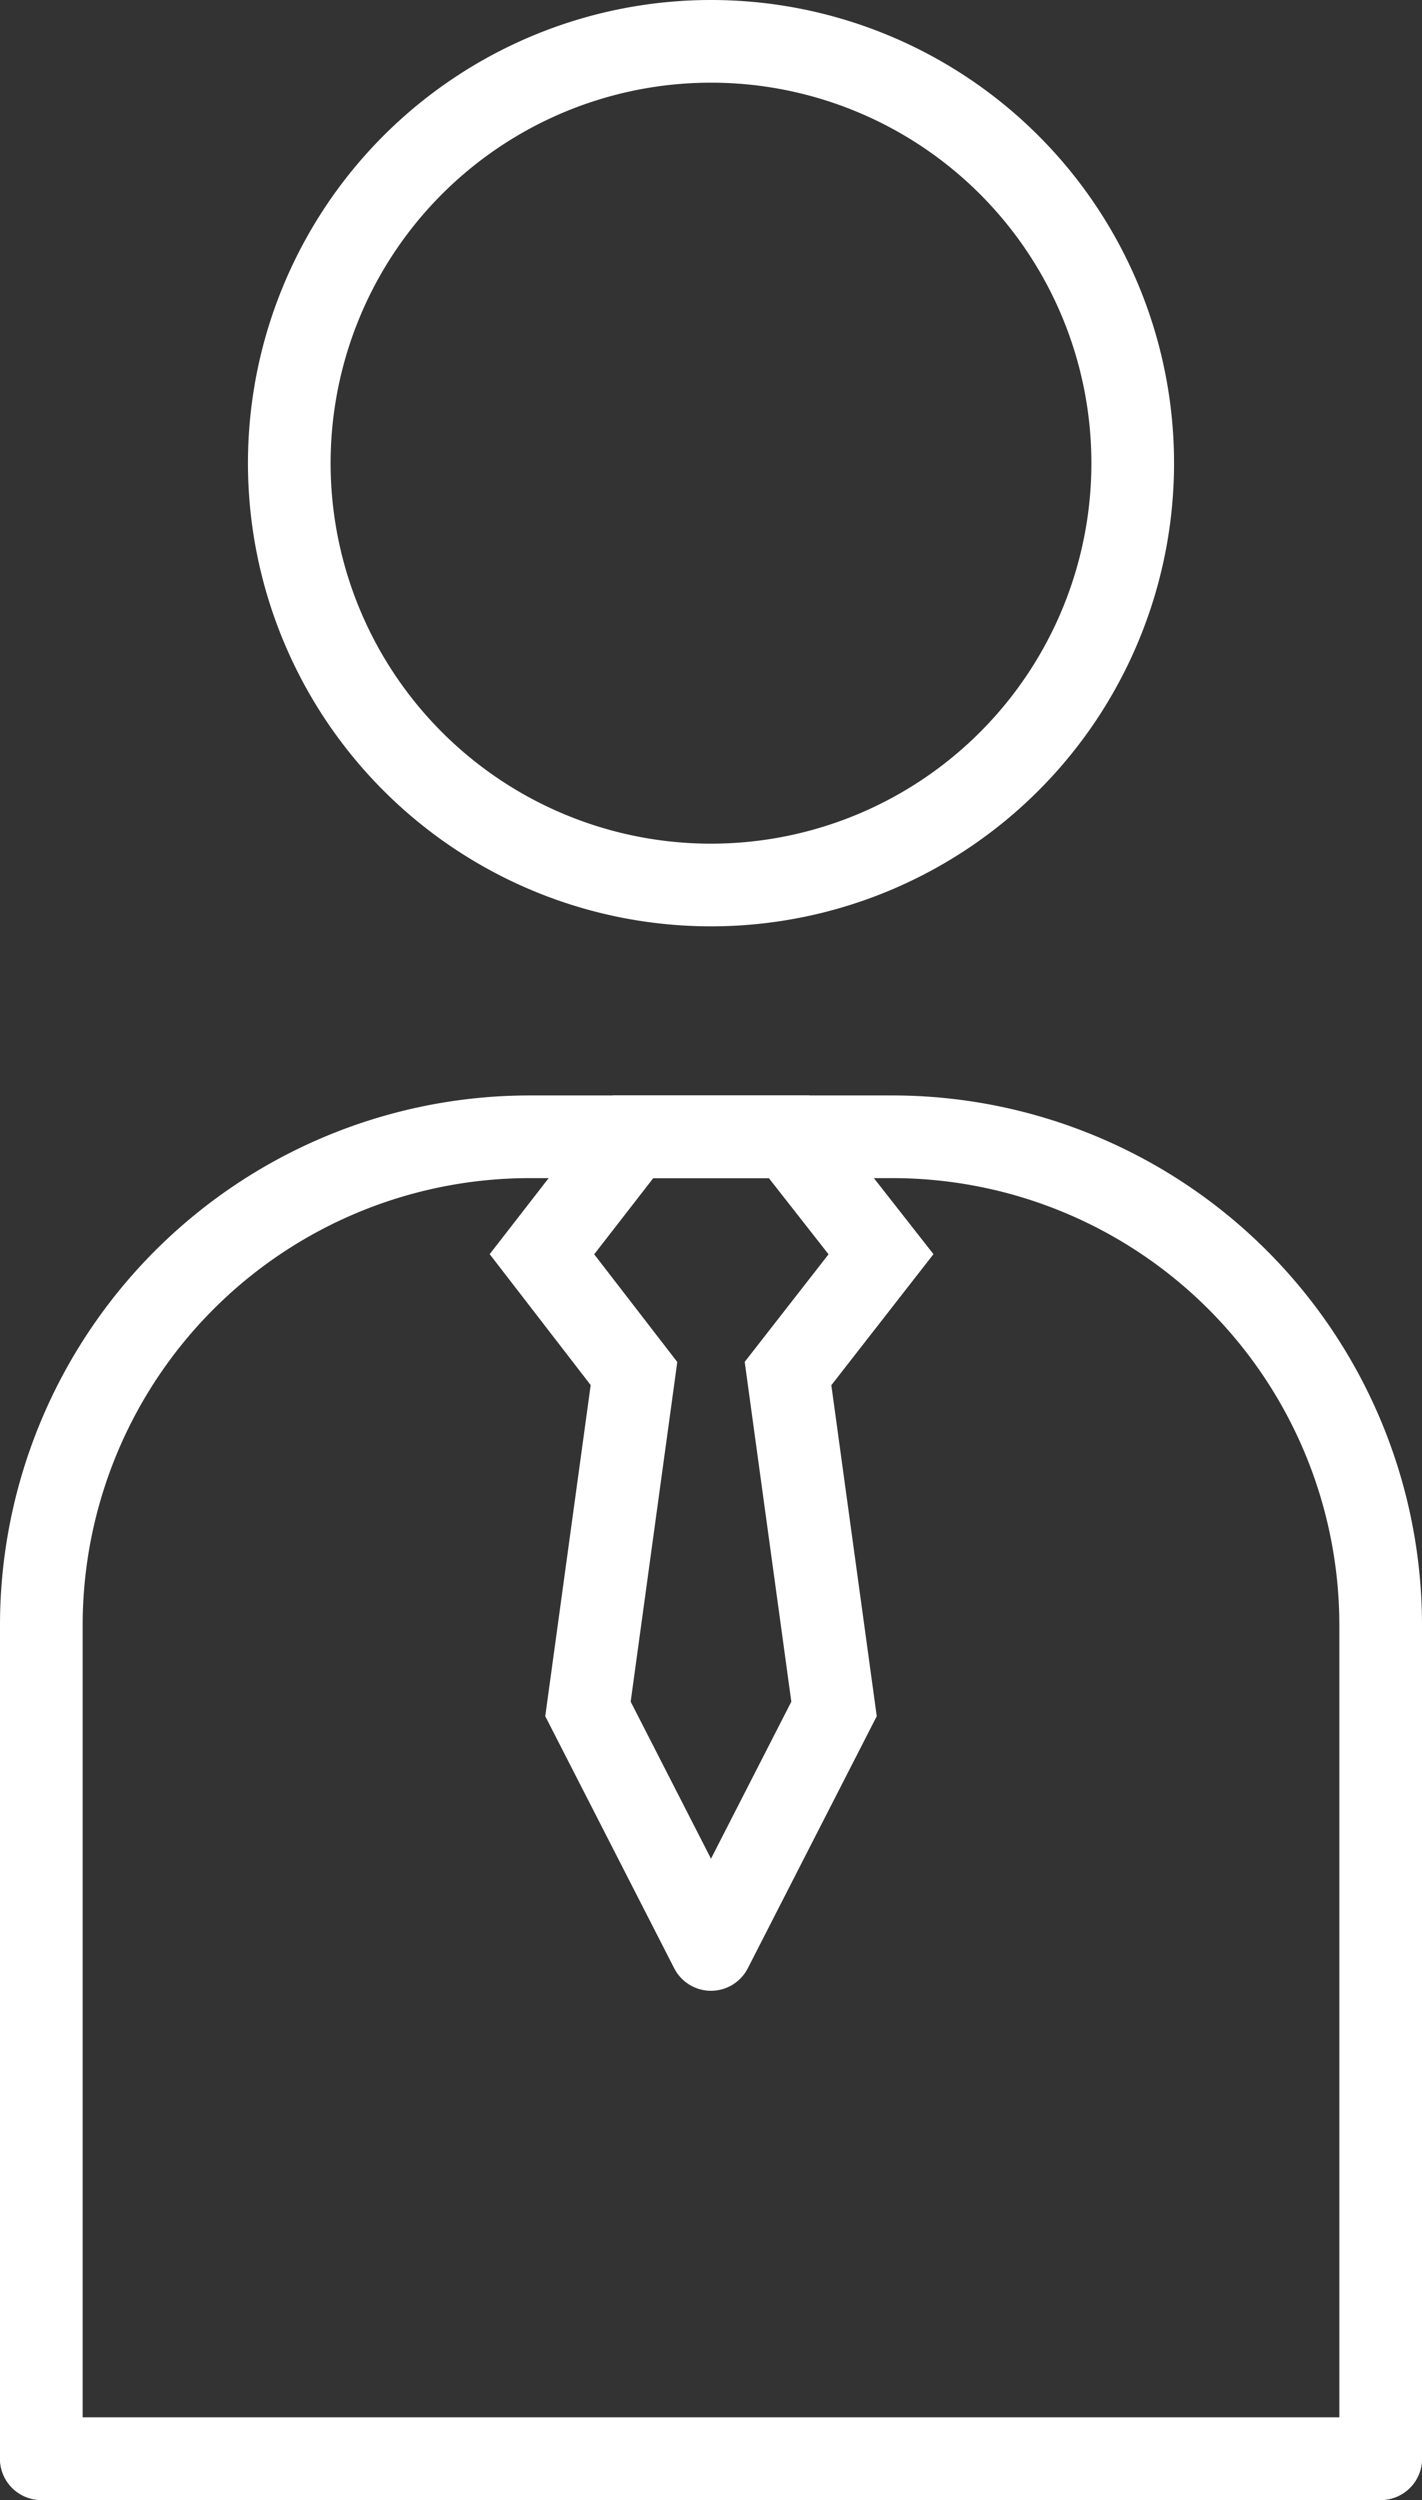
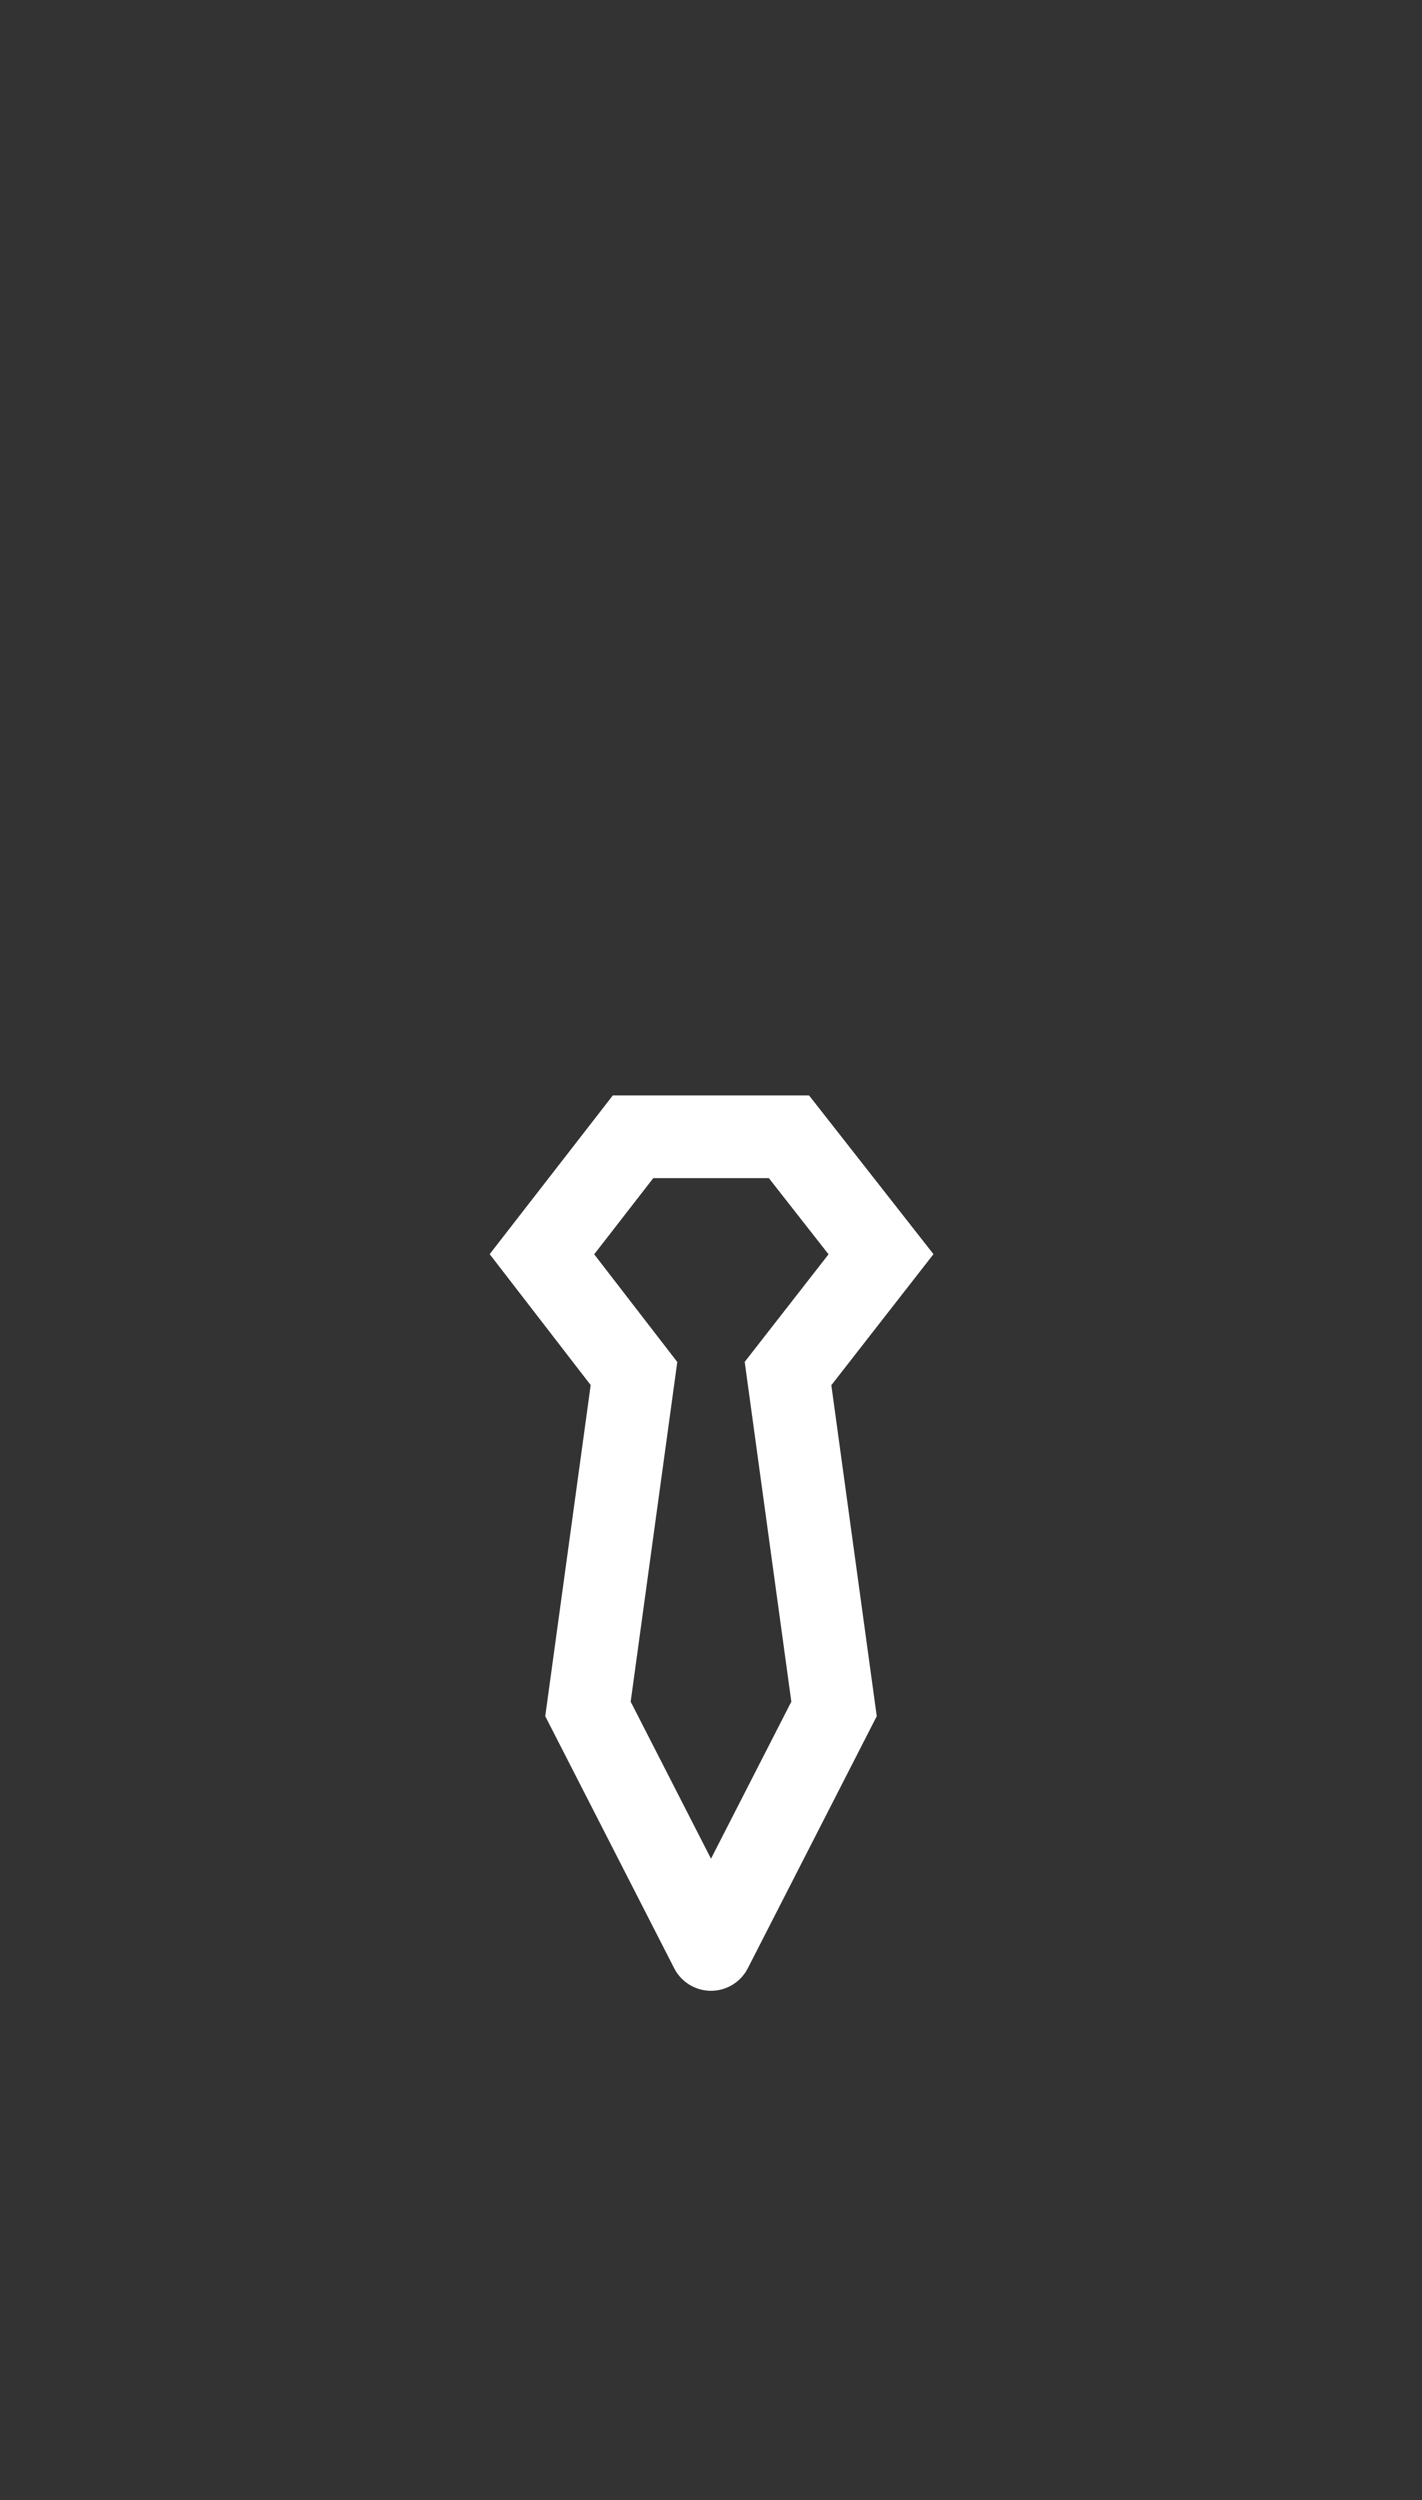
<svg xmlns="http://www.w3.org/2000/svg" width="15.14" height="26.61" viewBox="0 0 15.14 26.61">
  <rect x="0" y="0" width="15.14" height="26.61" fill="#333333" stroke="none" />
  <defs>
    <style>.cls-1{fill:none;stroke:#fff;stroke-linecap:round;stroke-miterlimit:10;stroke-width:0.88px;}</style>
  </defs>
  <title>Asset 1</title>
  <g id="Layer_2" data-name="Layer 2">
    <g id="_ÎÓÈ_1" data-name="—ÎÓÈ_1">
-       <path class="cls-1" d="M12.06,4.92A4.49,4.49,0,1,1,7.57.44,4.49,4.49,0,0,1,12.06,4.92Z" />
-       <path class="cls-1" d="M.44,26.17V17.29A5.2,5.2,0,0,1,5.63,12.1H9.52a5.2,5.2,0,0,1,5.18,5.19v8.88" />
-       <line class="cls-1" x1="0.44" y1="26.17" x2="14.7" y2="26.17" />
      <polyline class="cls-1" points="7.57 20.75 6.26 18.19 6.75 14.62 5.77 13.35 6.74 12.1 8.4 12.1 9.38 13.35 8.39 14.62 8.88 18.19 7.57 20.75" />
    </g>
  </g>
</svg>